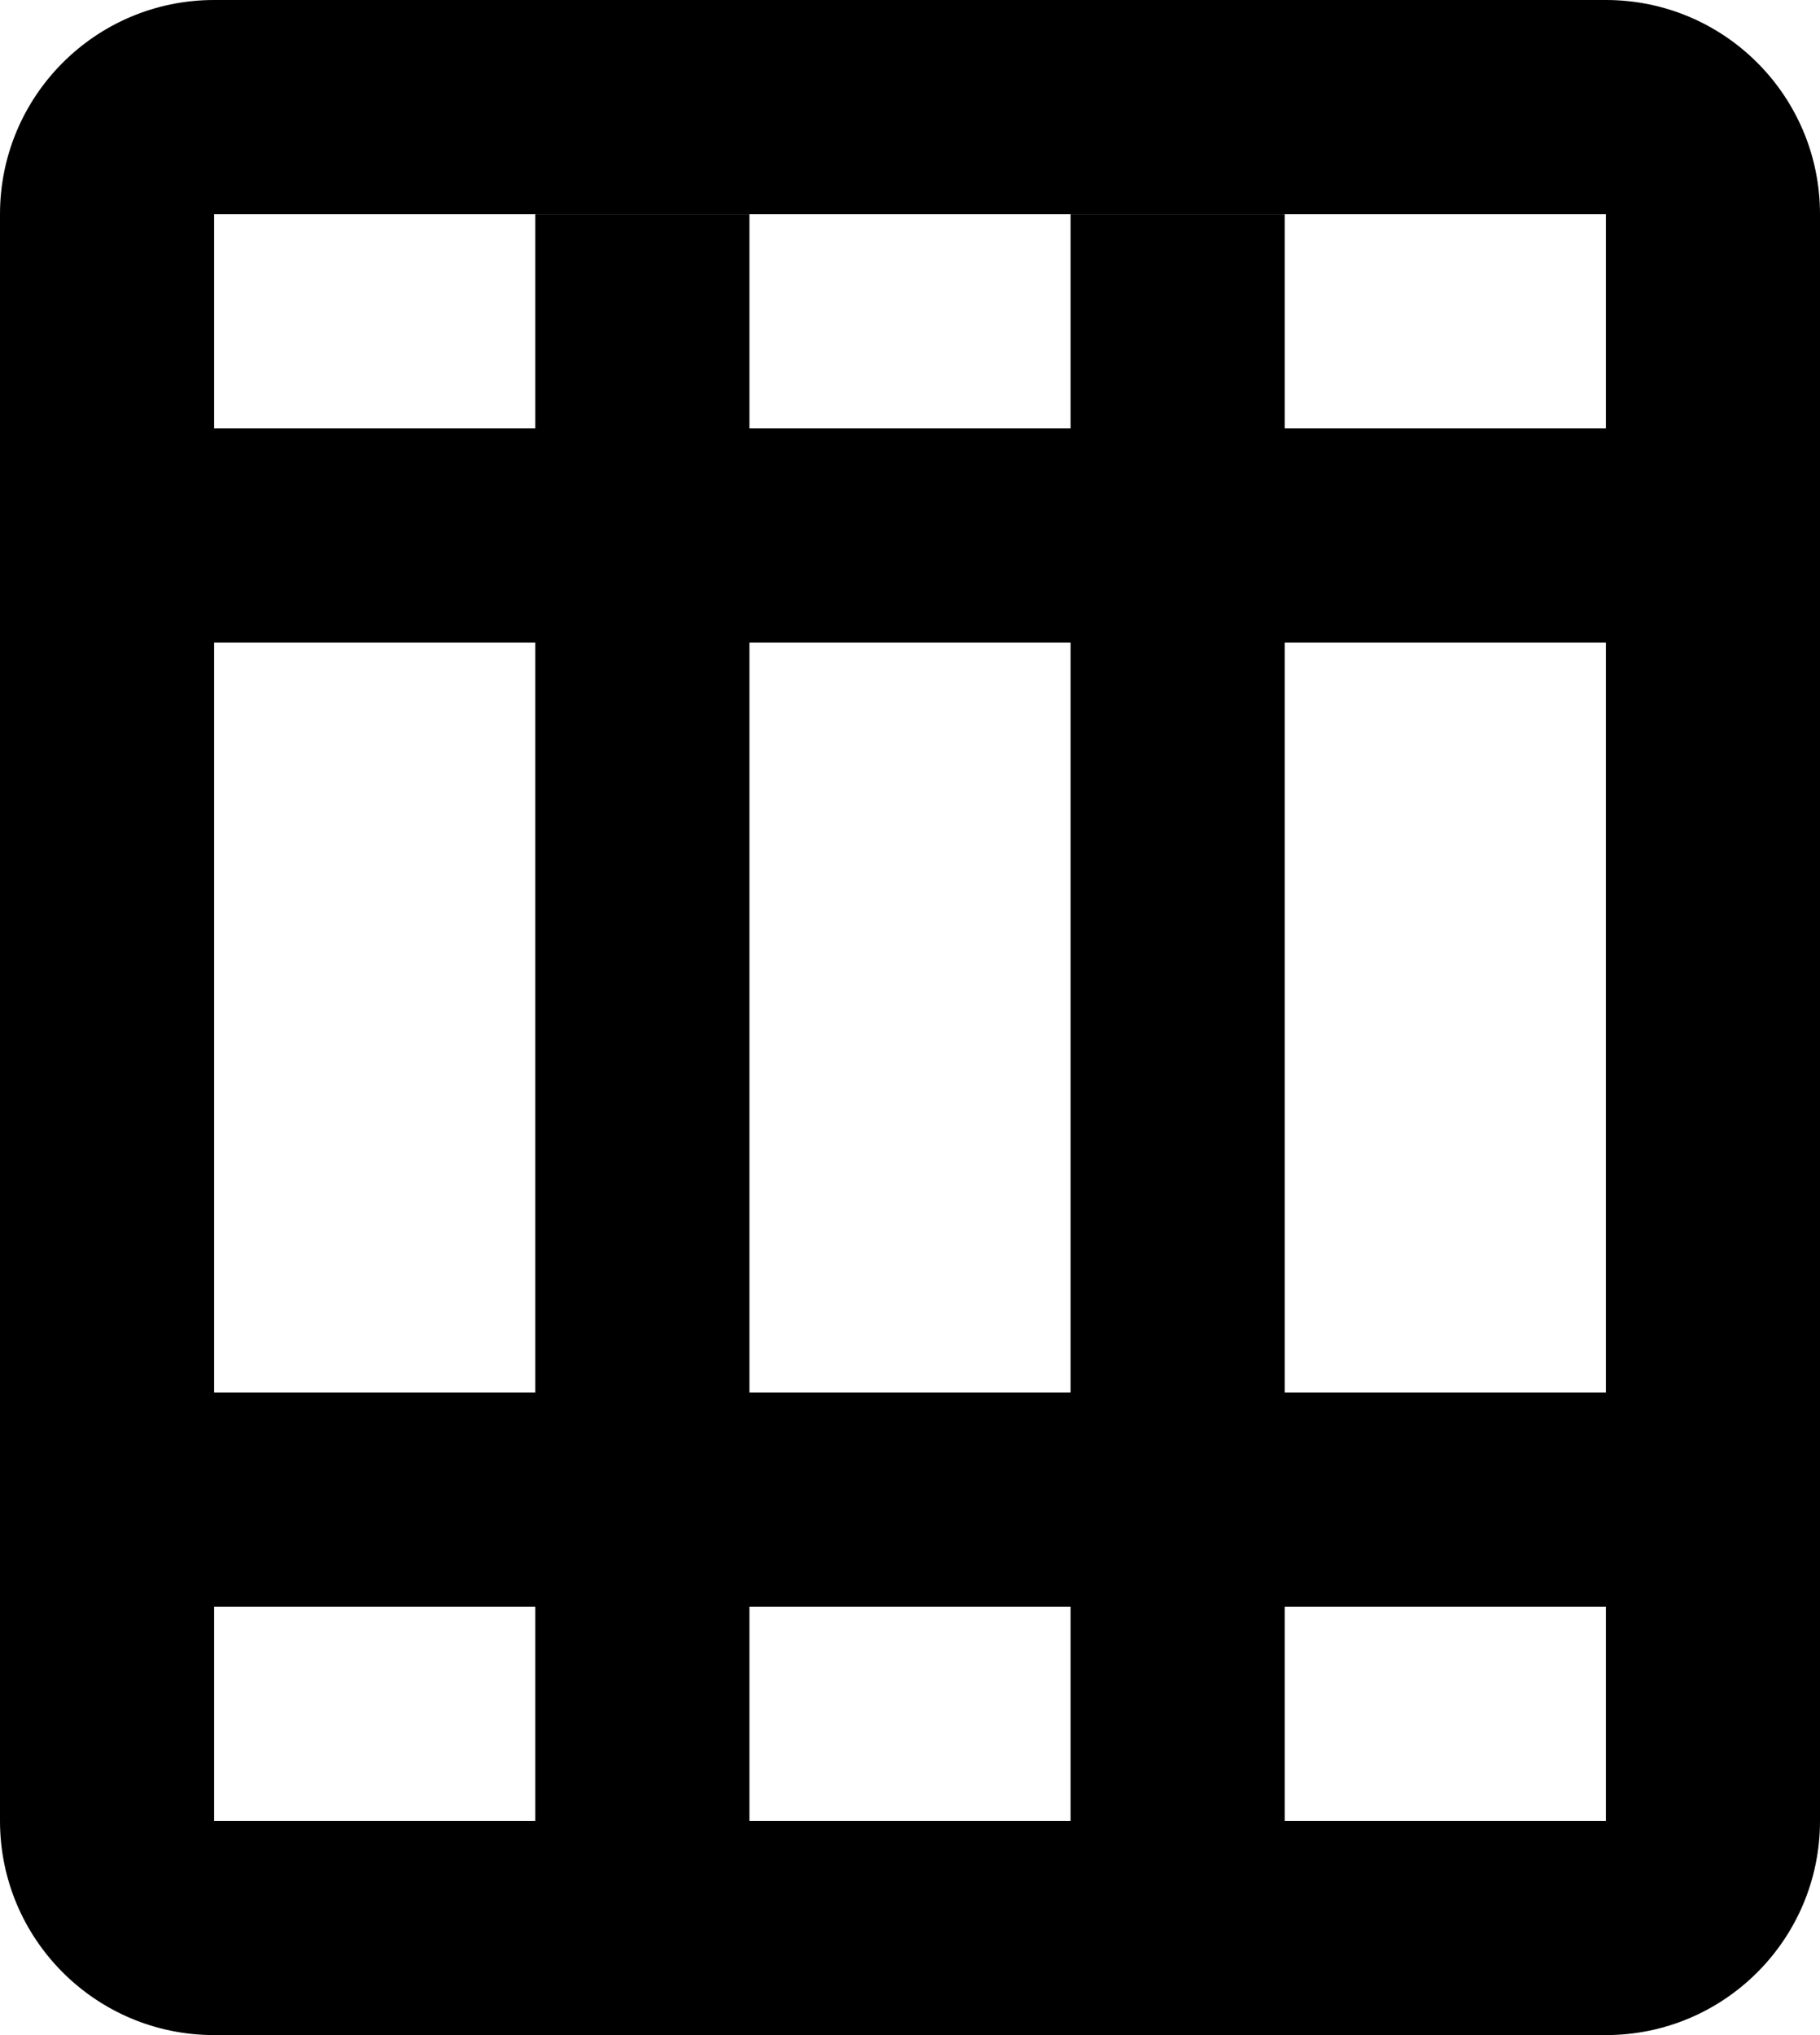
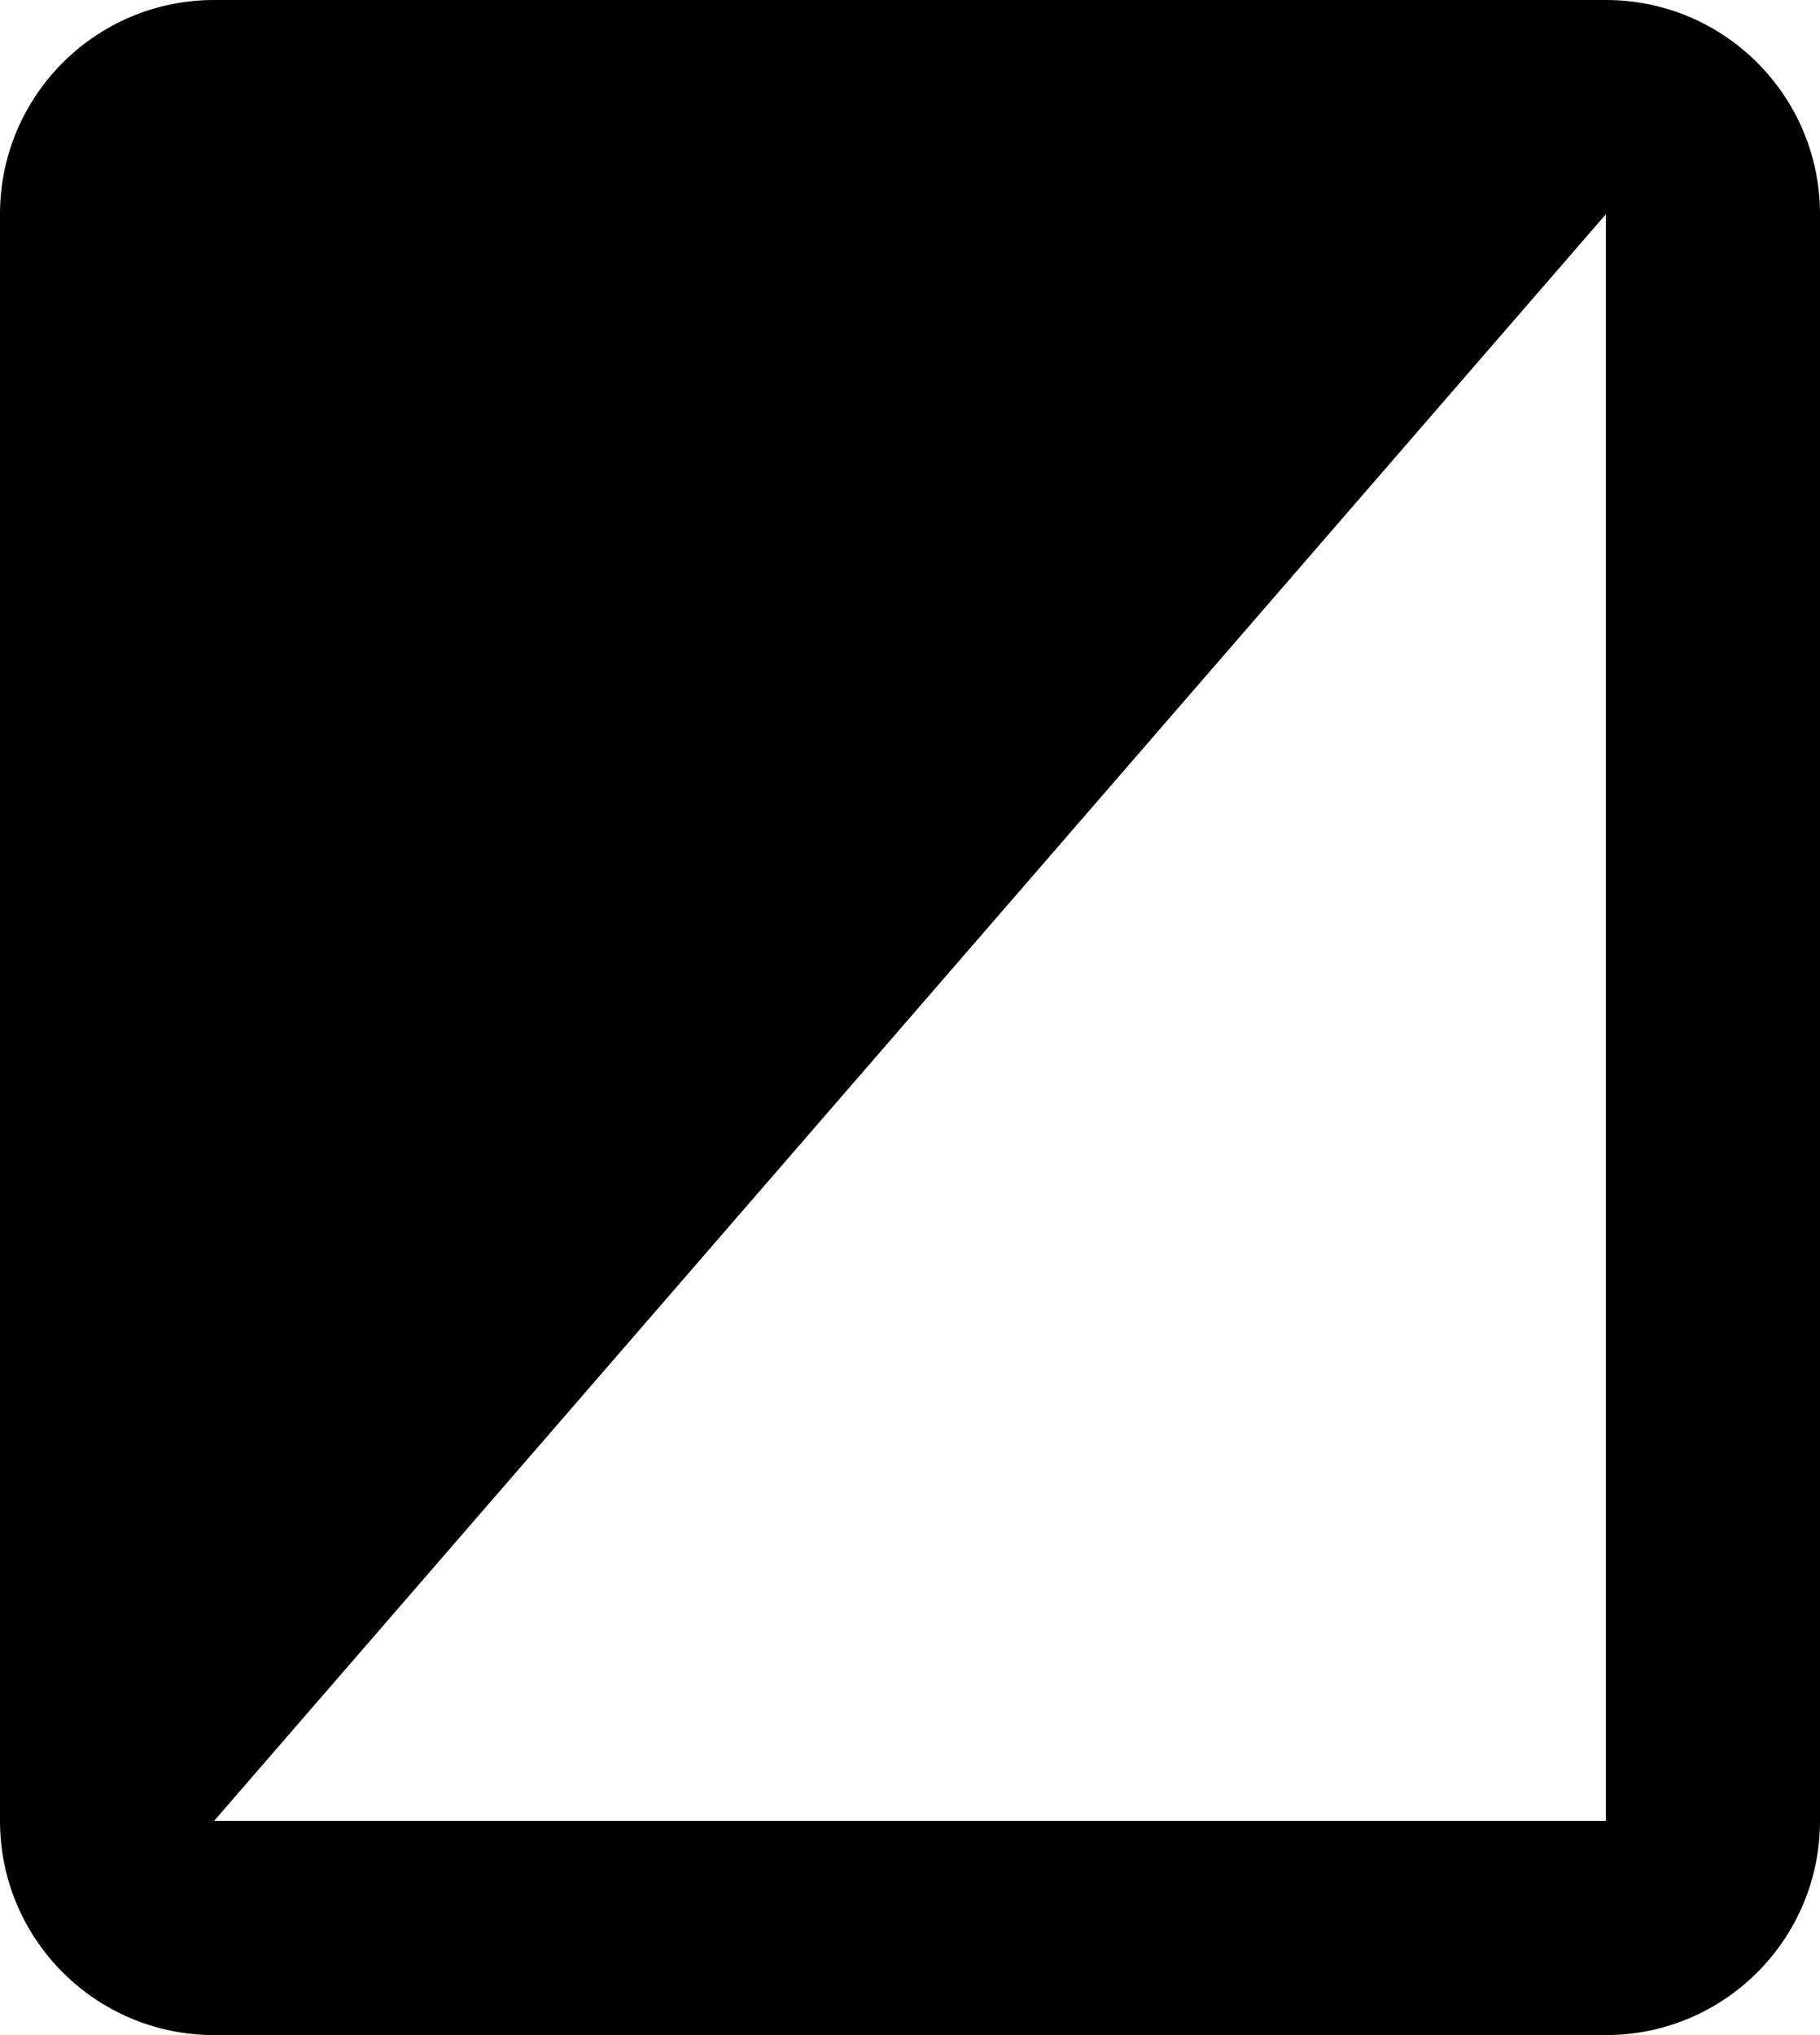
<svg xmlns="http://www.w3.org/2000/svg" width="17px" height="19px" viewBox="0 0 17 19" version="1.1">
  <title>book-icon</title>
  <g id="Иконки-категорий" stroke="none" stroke-width="1" fill="none" fill-rule="evenodd">
    <g id="Artboard" transform="translate(-41, -516)" fill="#000000">
      <g id="book-icon" transform="translate(41, 516)">
-         <path d="M15,0 C16.105,-2.02906125e-16 17,0.895 17,2 L17,17 C17,18.105 16.105,19 15,19 L2,19 C0.895,19 1.3527075e-16,18.105 0,17 L0,2 C-1.3527075e-16,0.895 0.895,2.02906125e-16 2,0 L15,0 Z M15,2 L2,2 L2,17 L15,17 L15,2 Z" id="Combined-Shape" />
-         <path d="M7,2 L7,4 L10,4 L10,2 L12,2 L12,4 L16,4 L16,6 L12,6 L12,13 L16,13 L16,15 L12,15 L12,19 L10,19 L10,15 L7,15 L7,19 L5,19 L5,15 L1,15 L1,13 L5,13 L5,6 L1,6 L1,4 L5,4 L5,2 L7,2 Z M10,6 L7,6 L7,13 L10,13 L10,6 Z" id="Combined-Shape" />
+         <path d="M15,0 C16.105,-2.02906125e-16 17,0.895 17,2 L17,17 C17,18.105 16.105,19 15,19 L2,19 C0.895,19 1.3527075e-16,18.105 0,17 L0,2 C-1.3527075e-16,0.895 0.895,2.02906125e-16 2,0 L15,0 Z M15,2 L2,17 L15,17 L15,2 Z" id="Combined-Shape" />
      </g>
    </g>
  </g>
</svg>